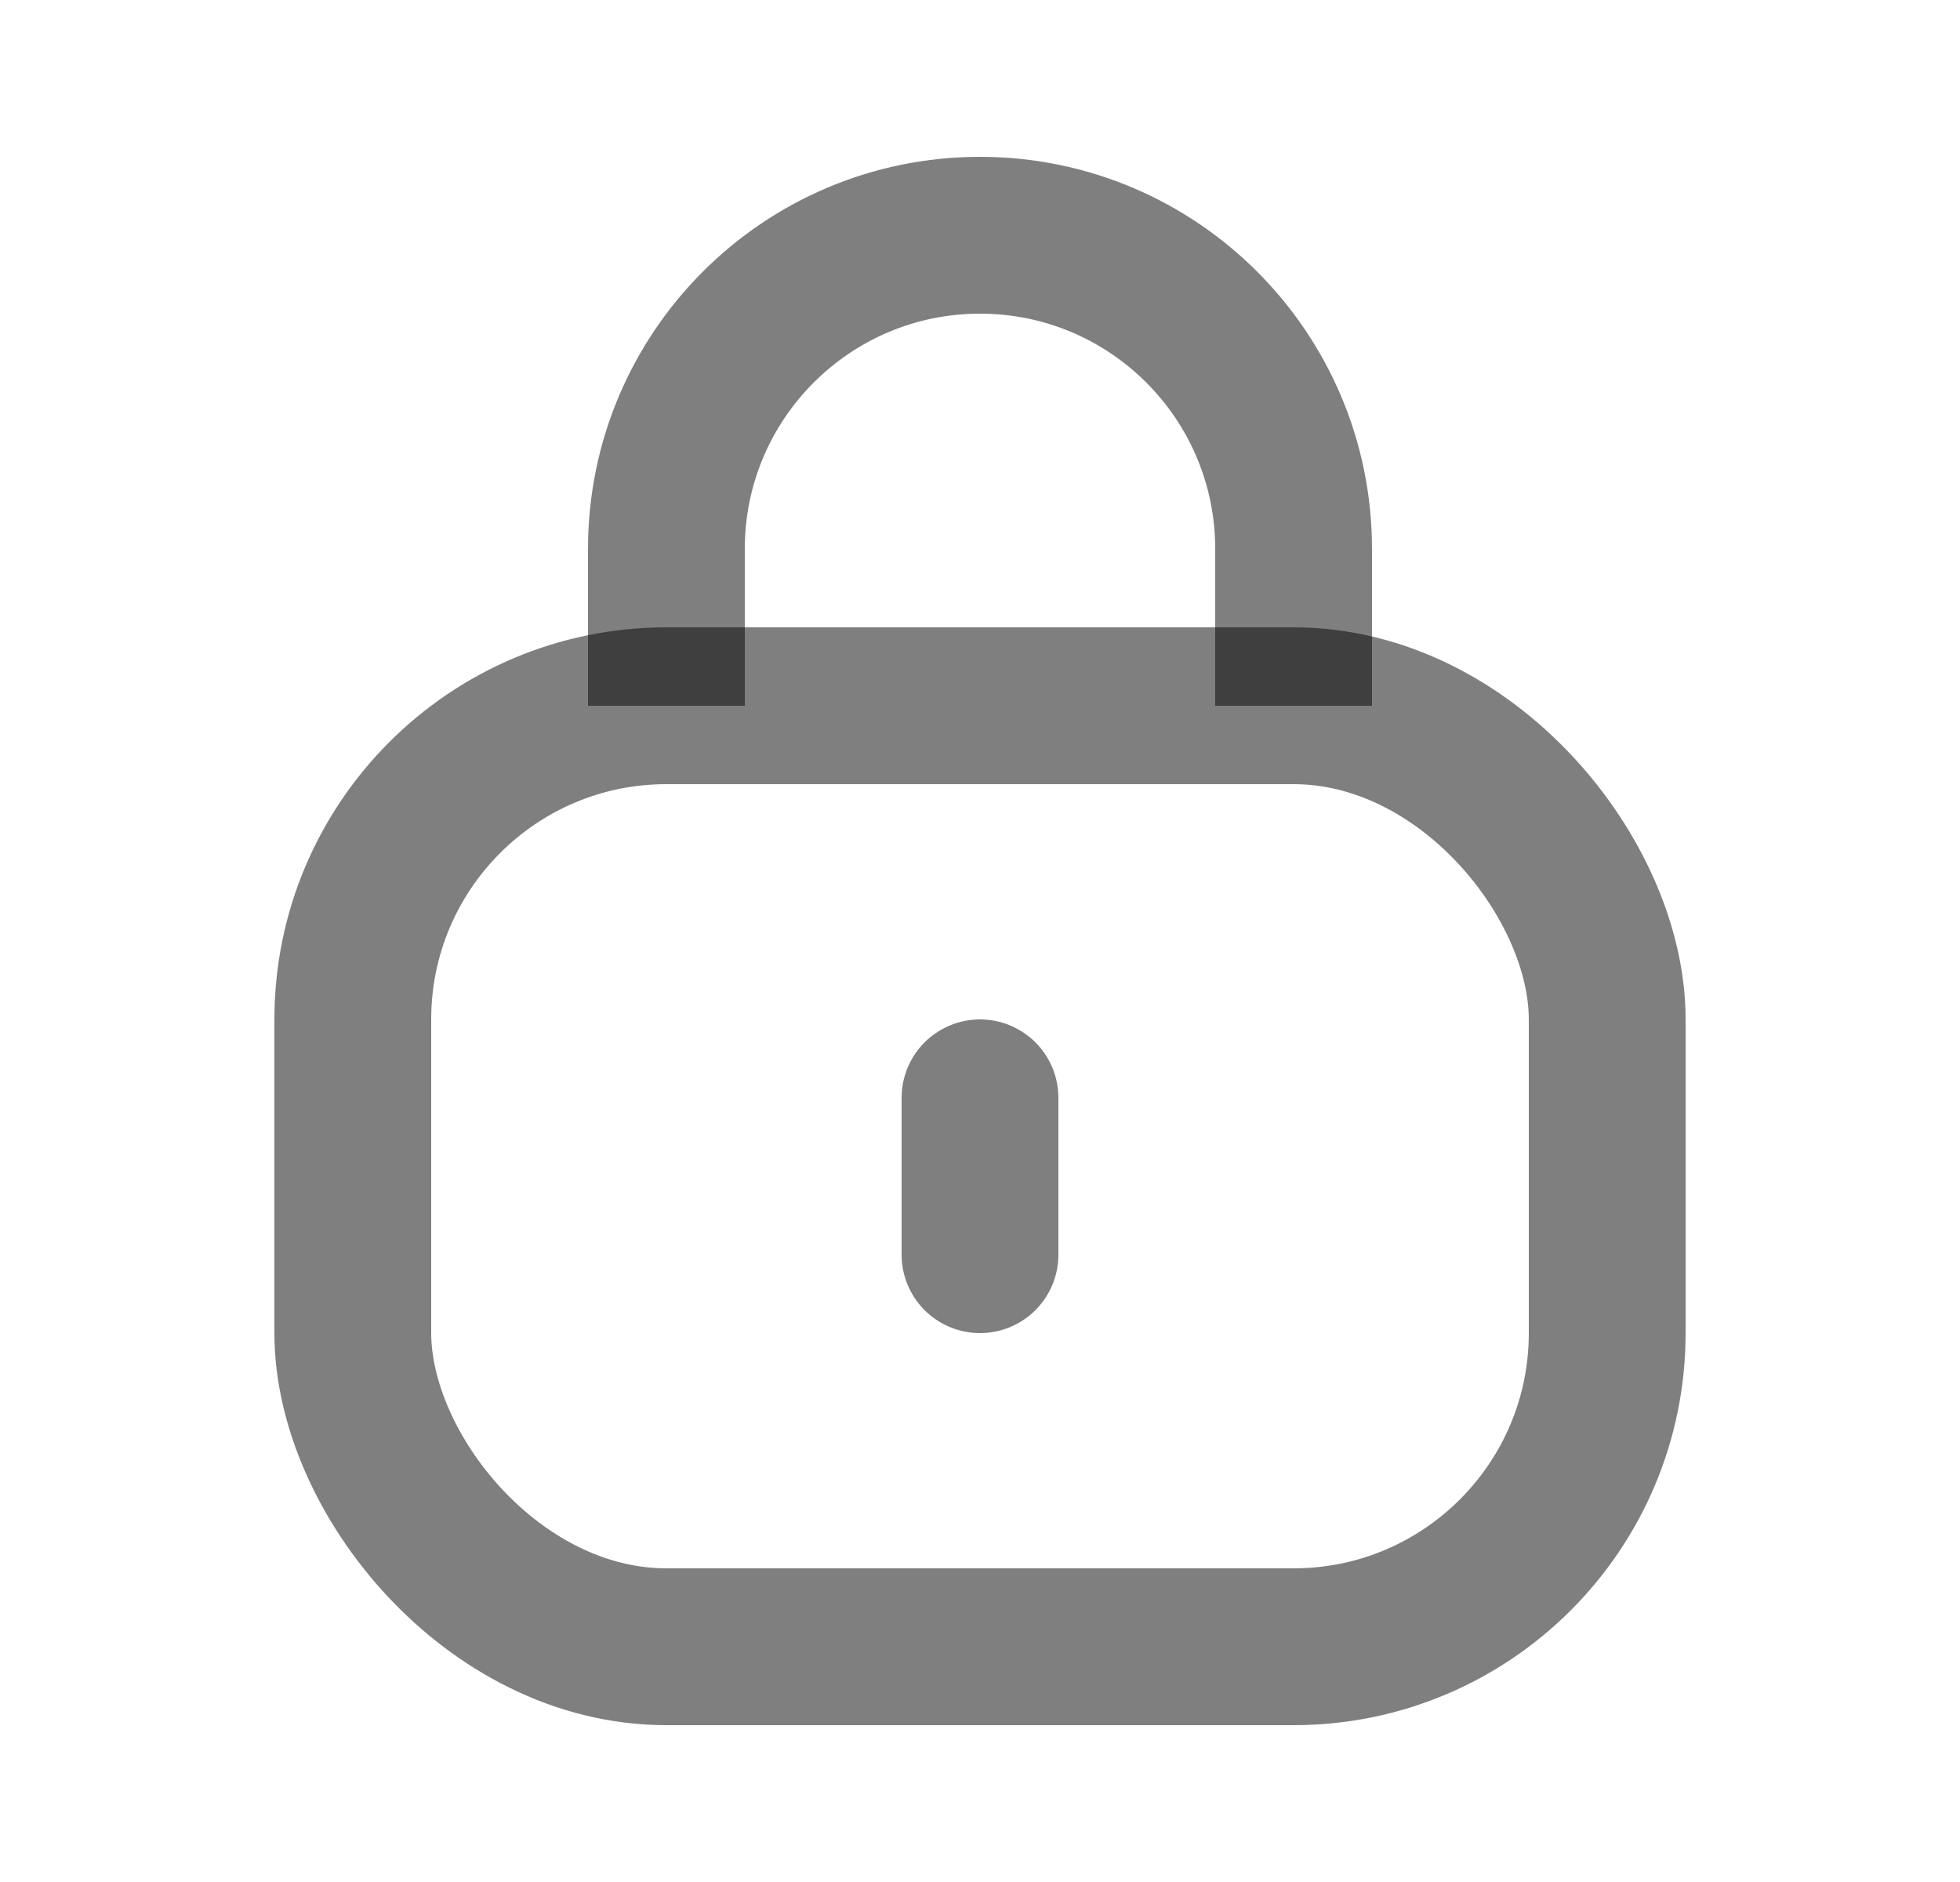
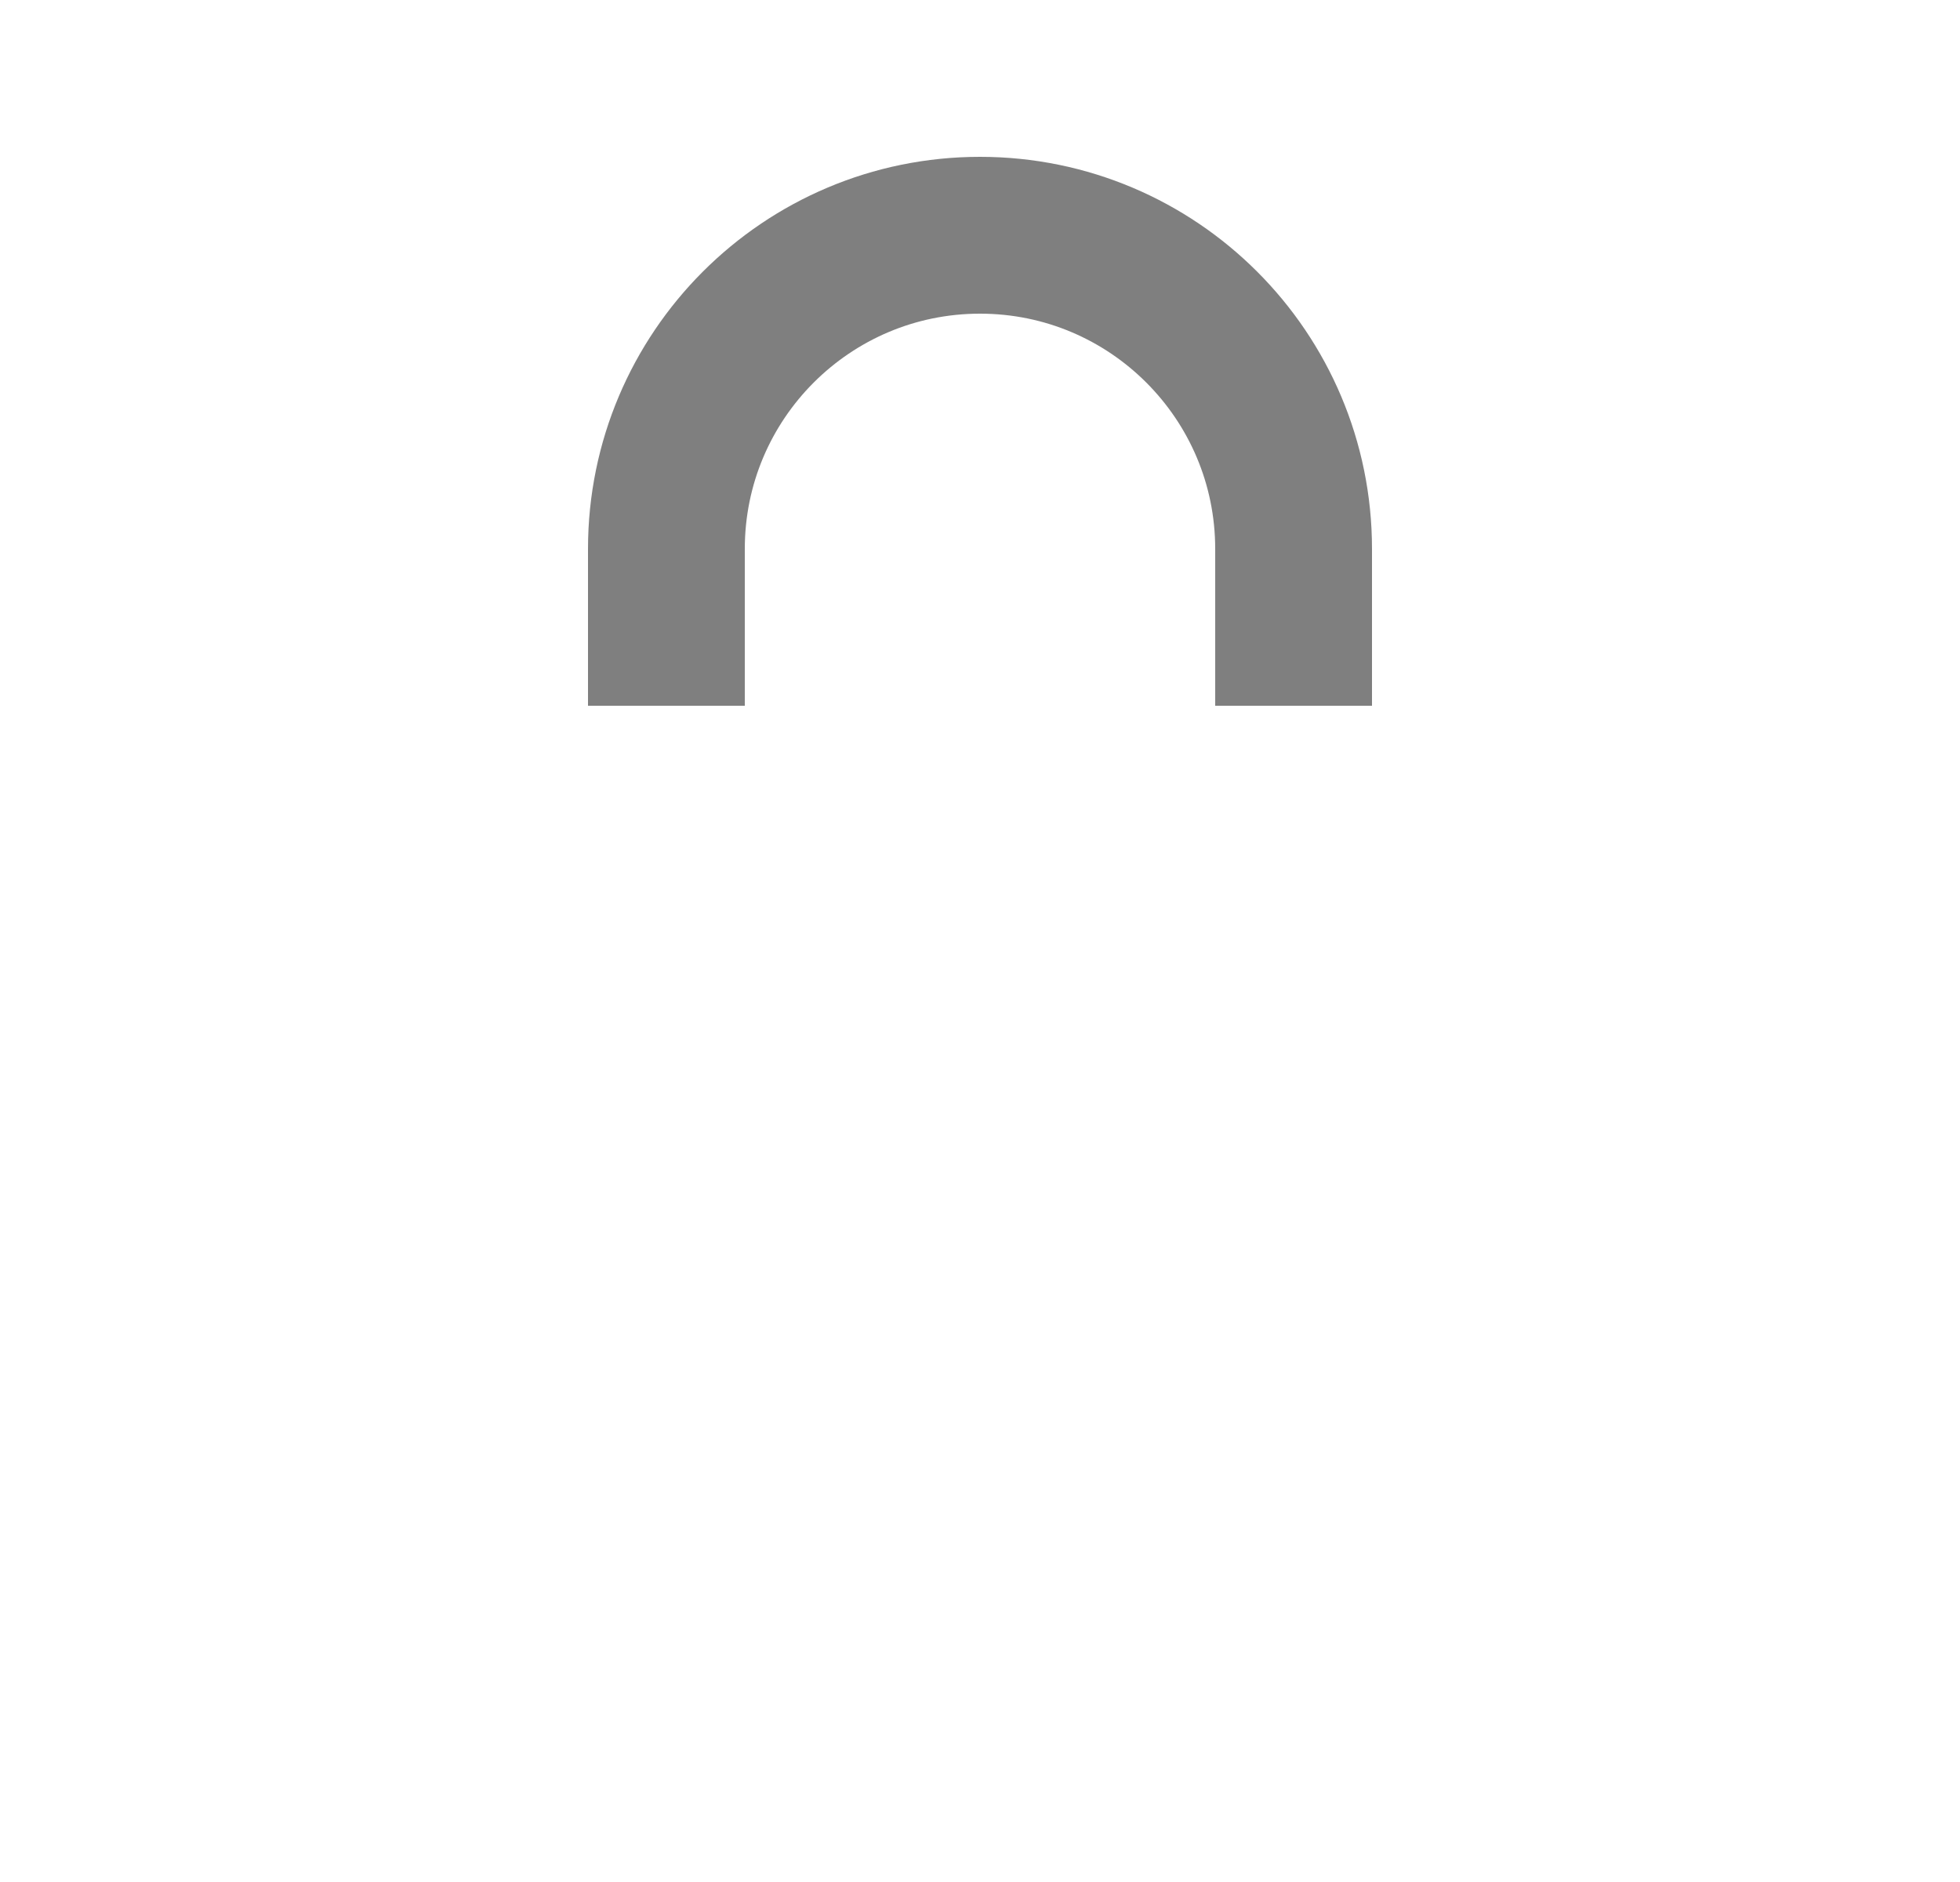
<svg xmlns="http://www.w3.org/2000/svg" width="25" height="24" viewBox="0 0 25 24" fill="none">
-   <rect x="4.5" y="9" width="16" height="12" rx="4" stroke="black" stroke-opacity="0.5" stroke-width="2" />
-   <path d="M12.5 16L12.5 14" stroke="black" stroke-opacity="0.5" stroke-width="2" stroke-linecap="round" stroke-linejoin="round" />
-   <path d="M16.5 9V7C16.5 4.791 14.709 3 12.5 3V3C10.291 3 8.5 4.791 8.5 7L8.5 9" stroke="black" stroke-opacity="0.5" stroke-width="2" />
+   <path d="M16.5 9V7C16.5 4.791 14.709 3 12.5 3C10.291 3 8.5 4.791 8.5 7L8.5 9" stroke="black" stroke-opacity="0.5" stroke-width="2" />
</svg>